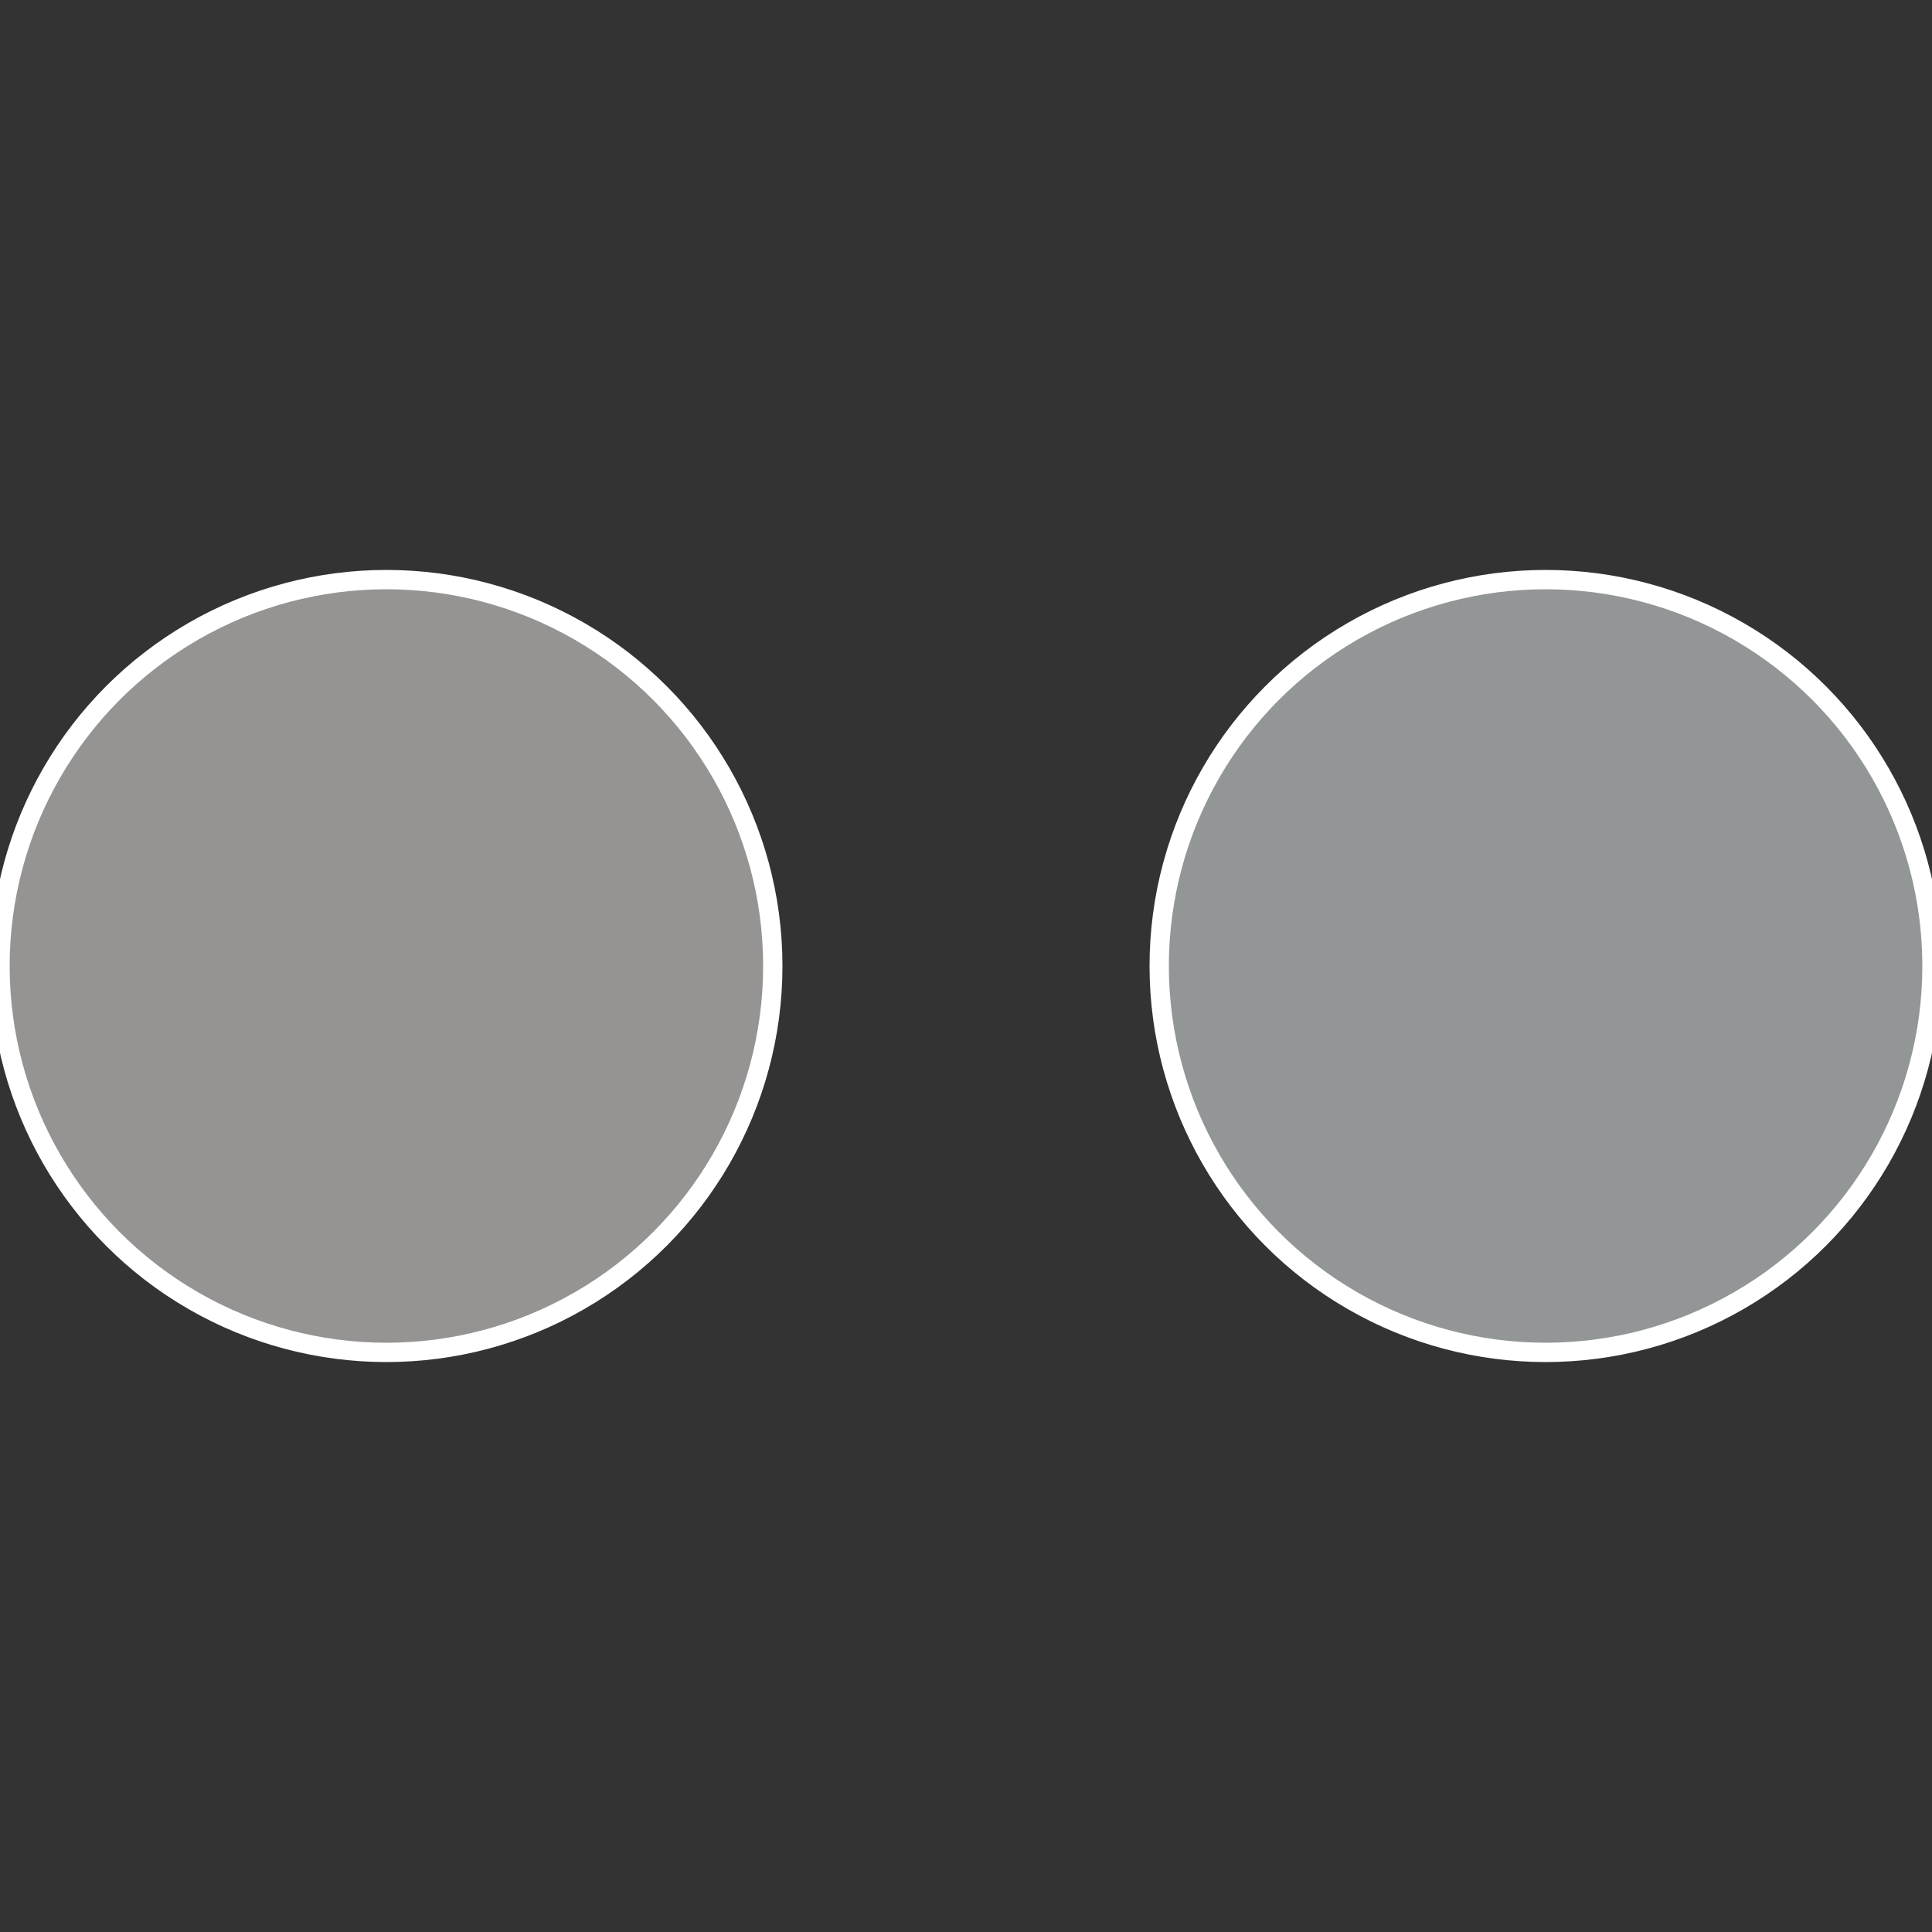
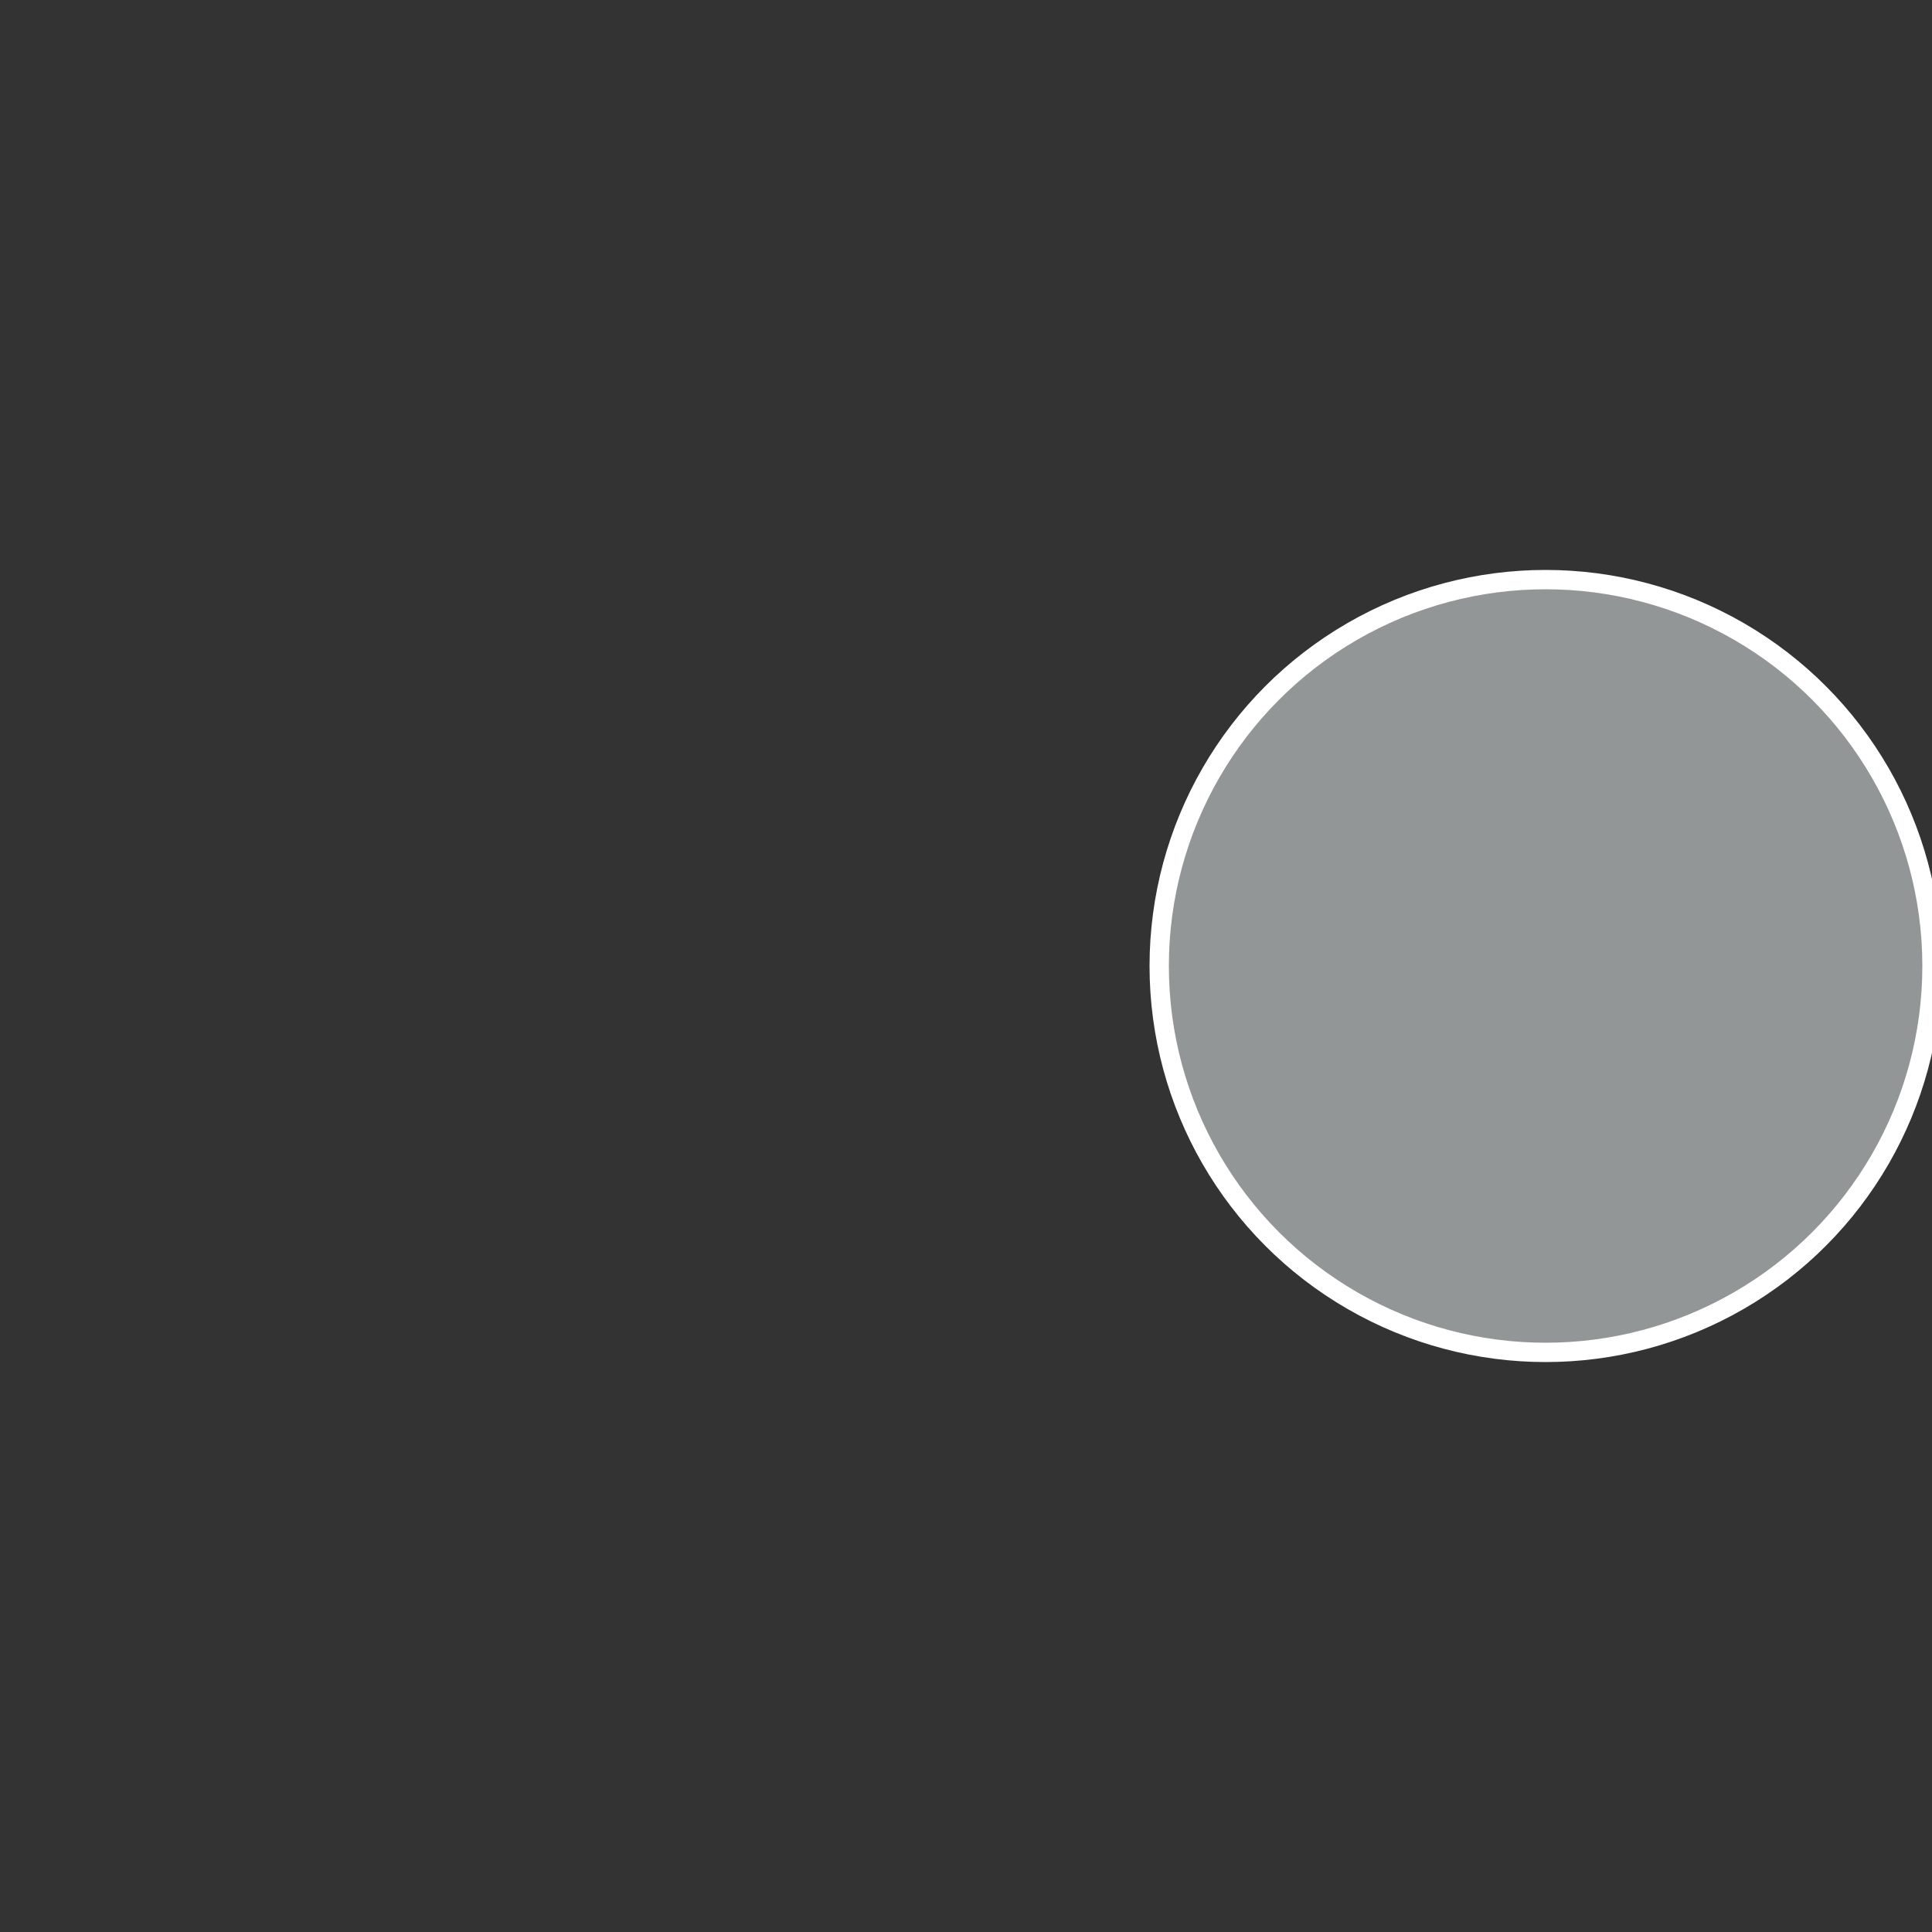
<svg xmlns="http://www.w3.org/2000/svg" width="500" height="500" viewBox="-1 -1 2 2">
  <rect x="-1" y="-1" width="2" height="2" fill="#333333" stroke="none" />
  <circle cx="0.6" cy="0" r="0.4" fill="#939696" stroke="#fff" stroke-width="1%" />
-   <circle cx="-0.6" cy="7.3478807948841E-17" r="0.4" fill="#969393" stroke="#fff" stroke-width="1%" />
</svg>